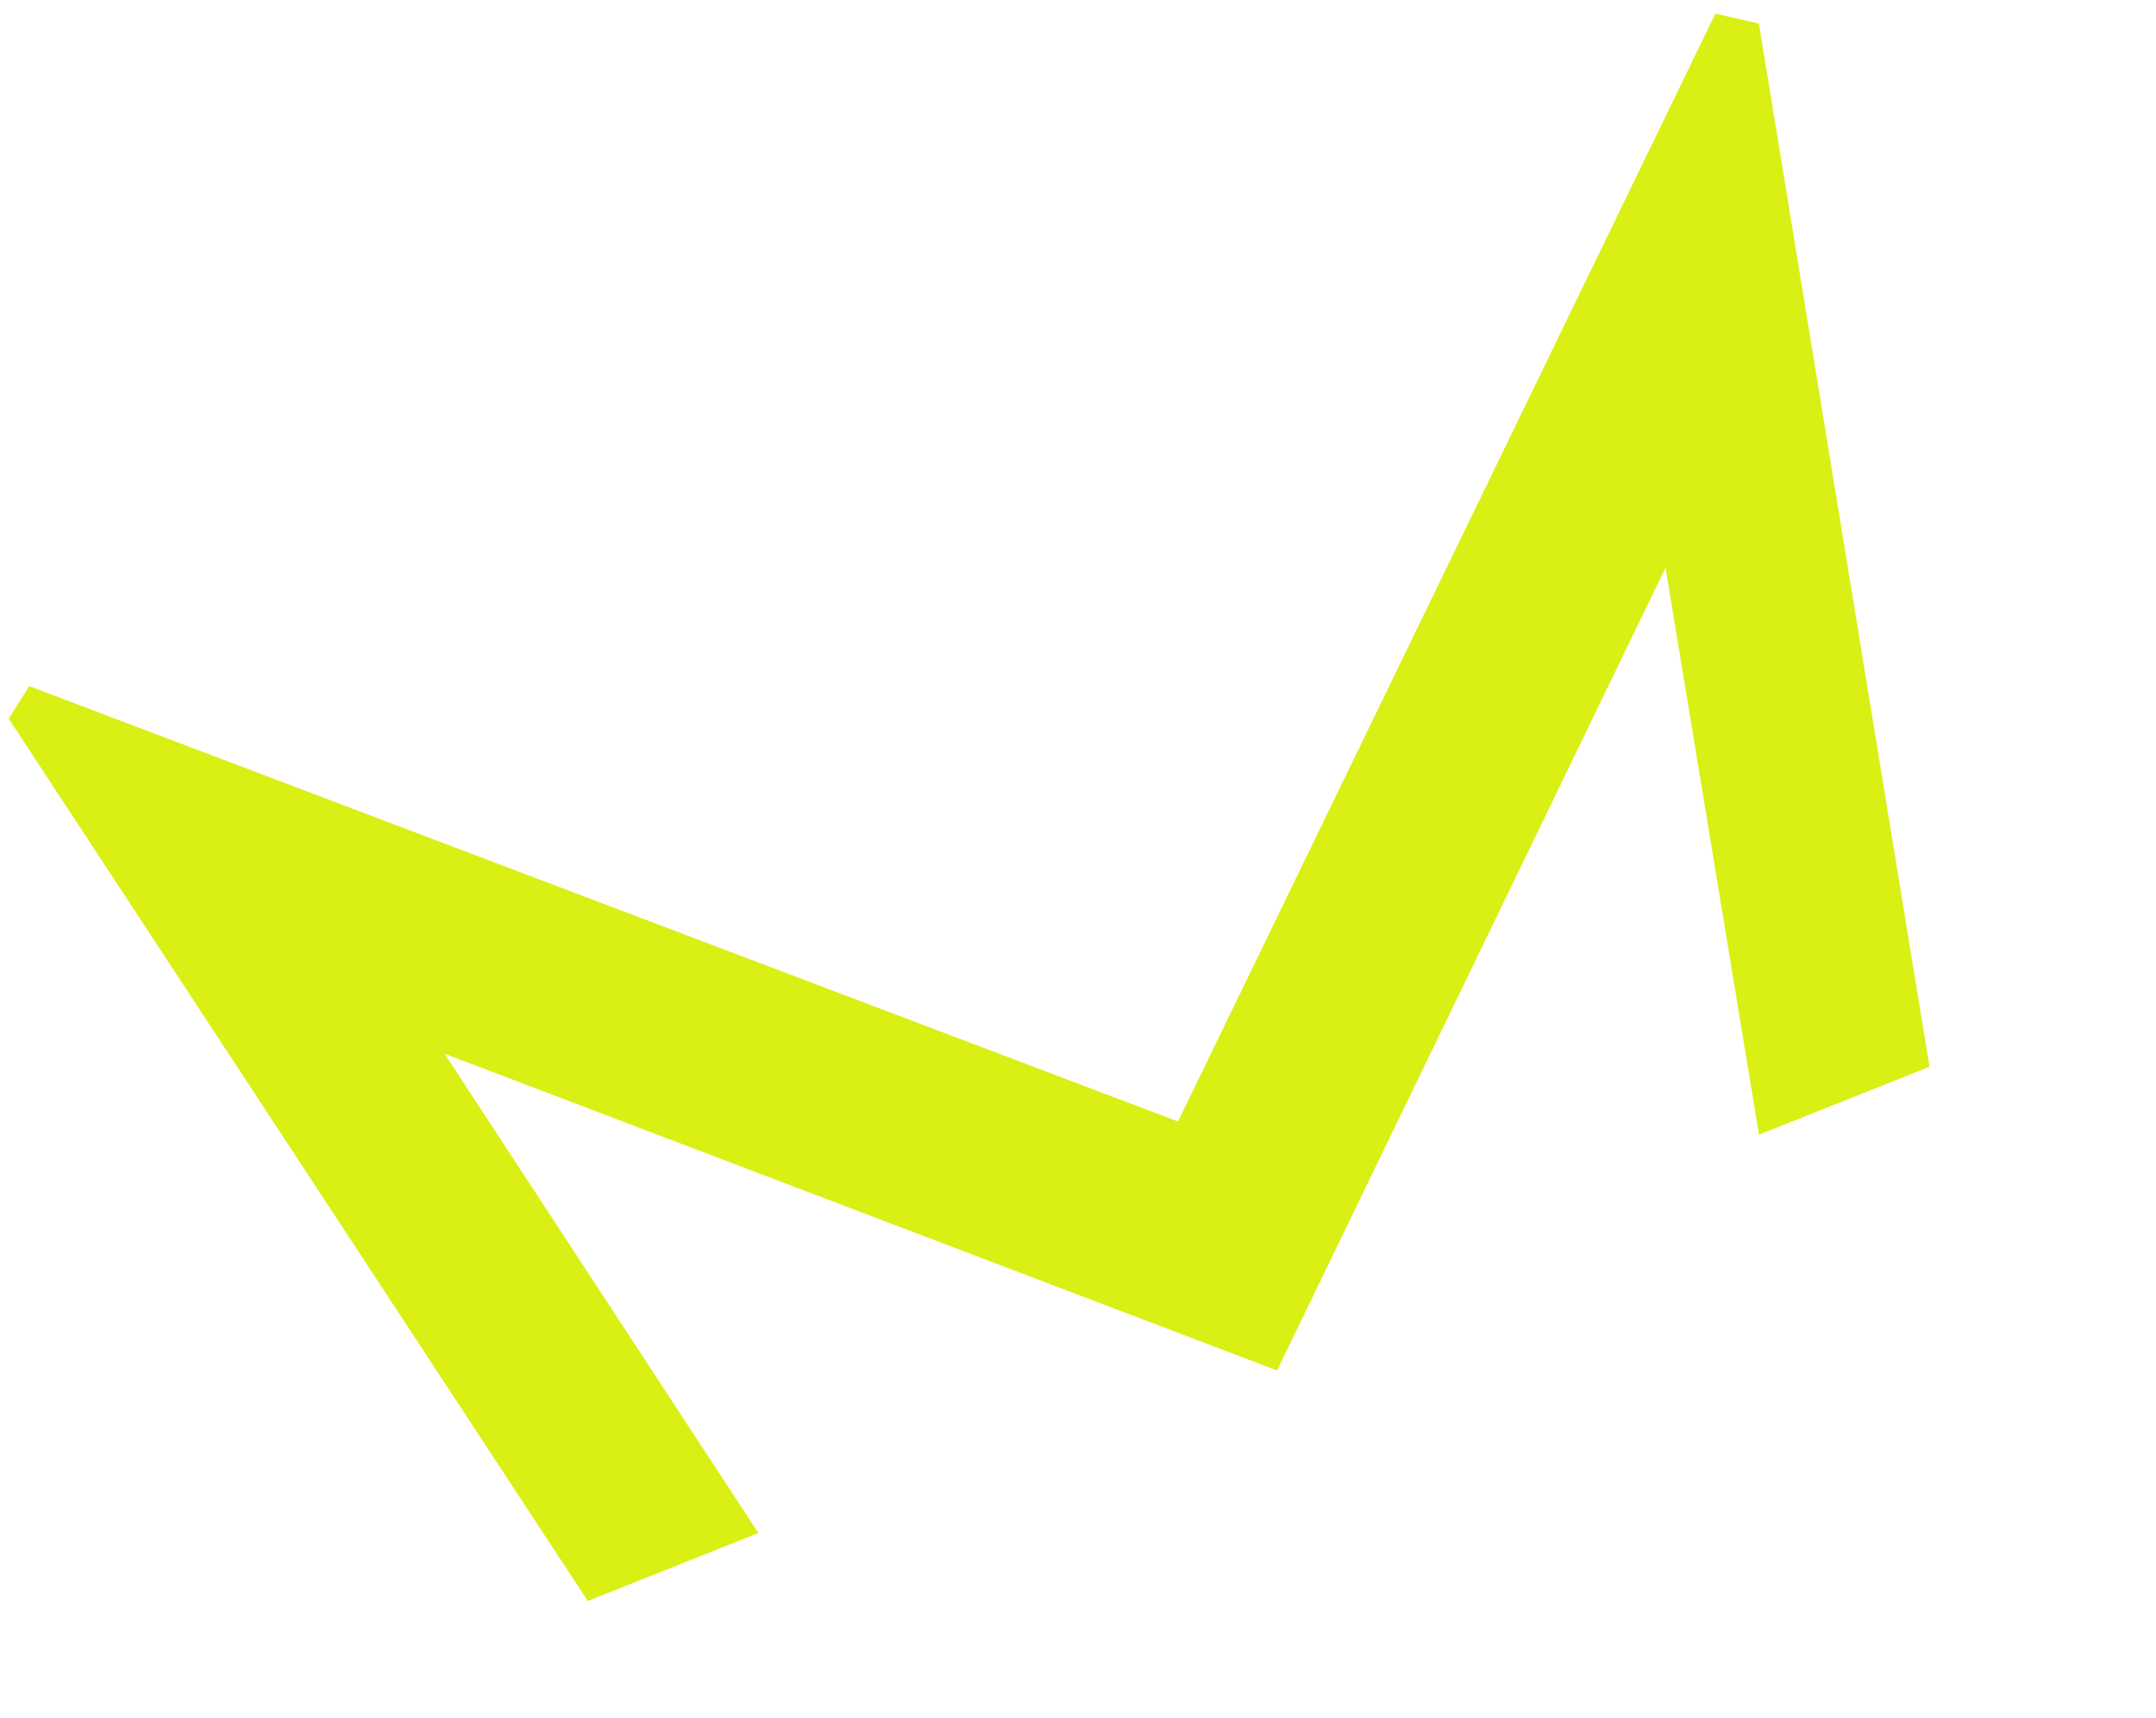
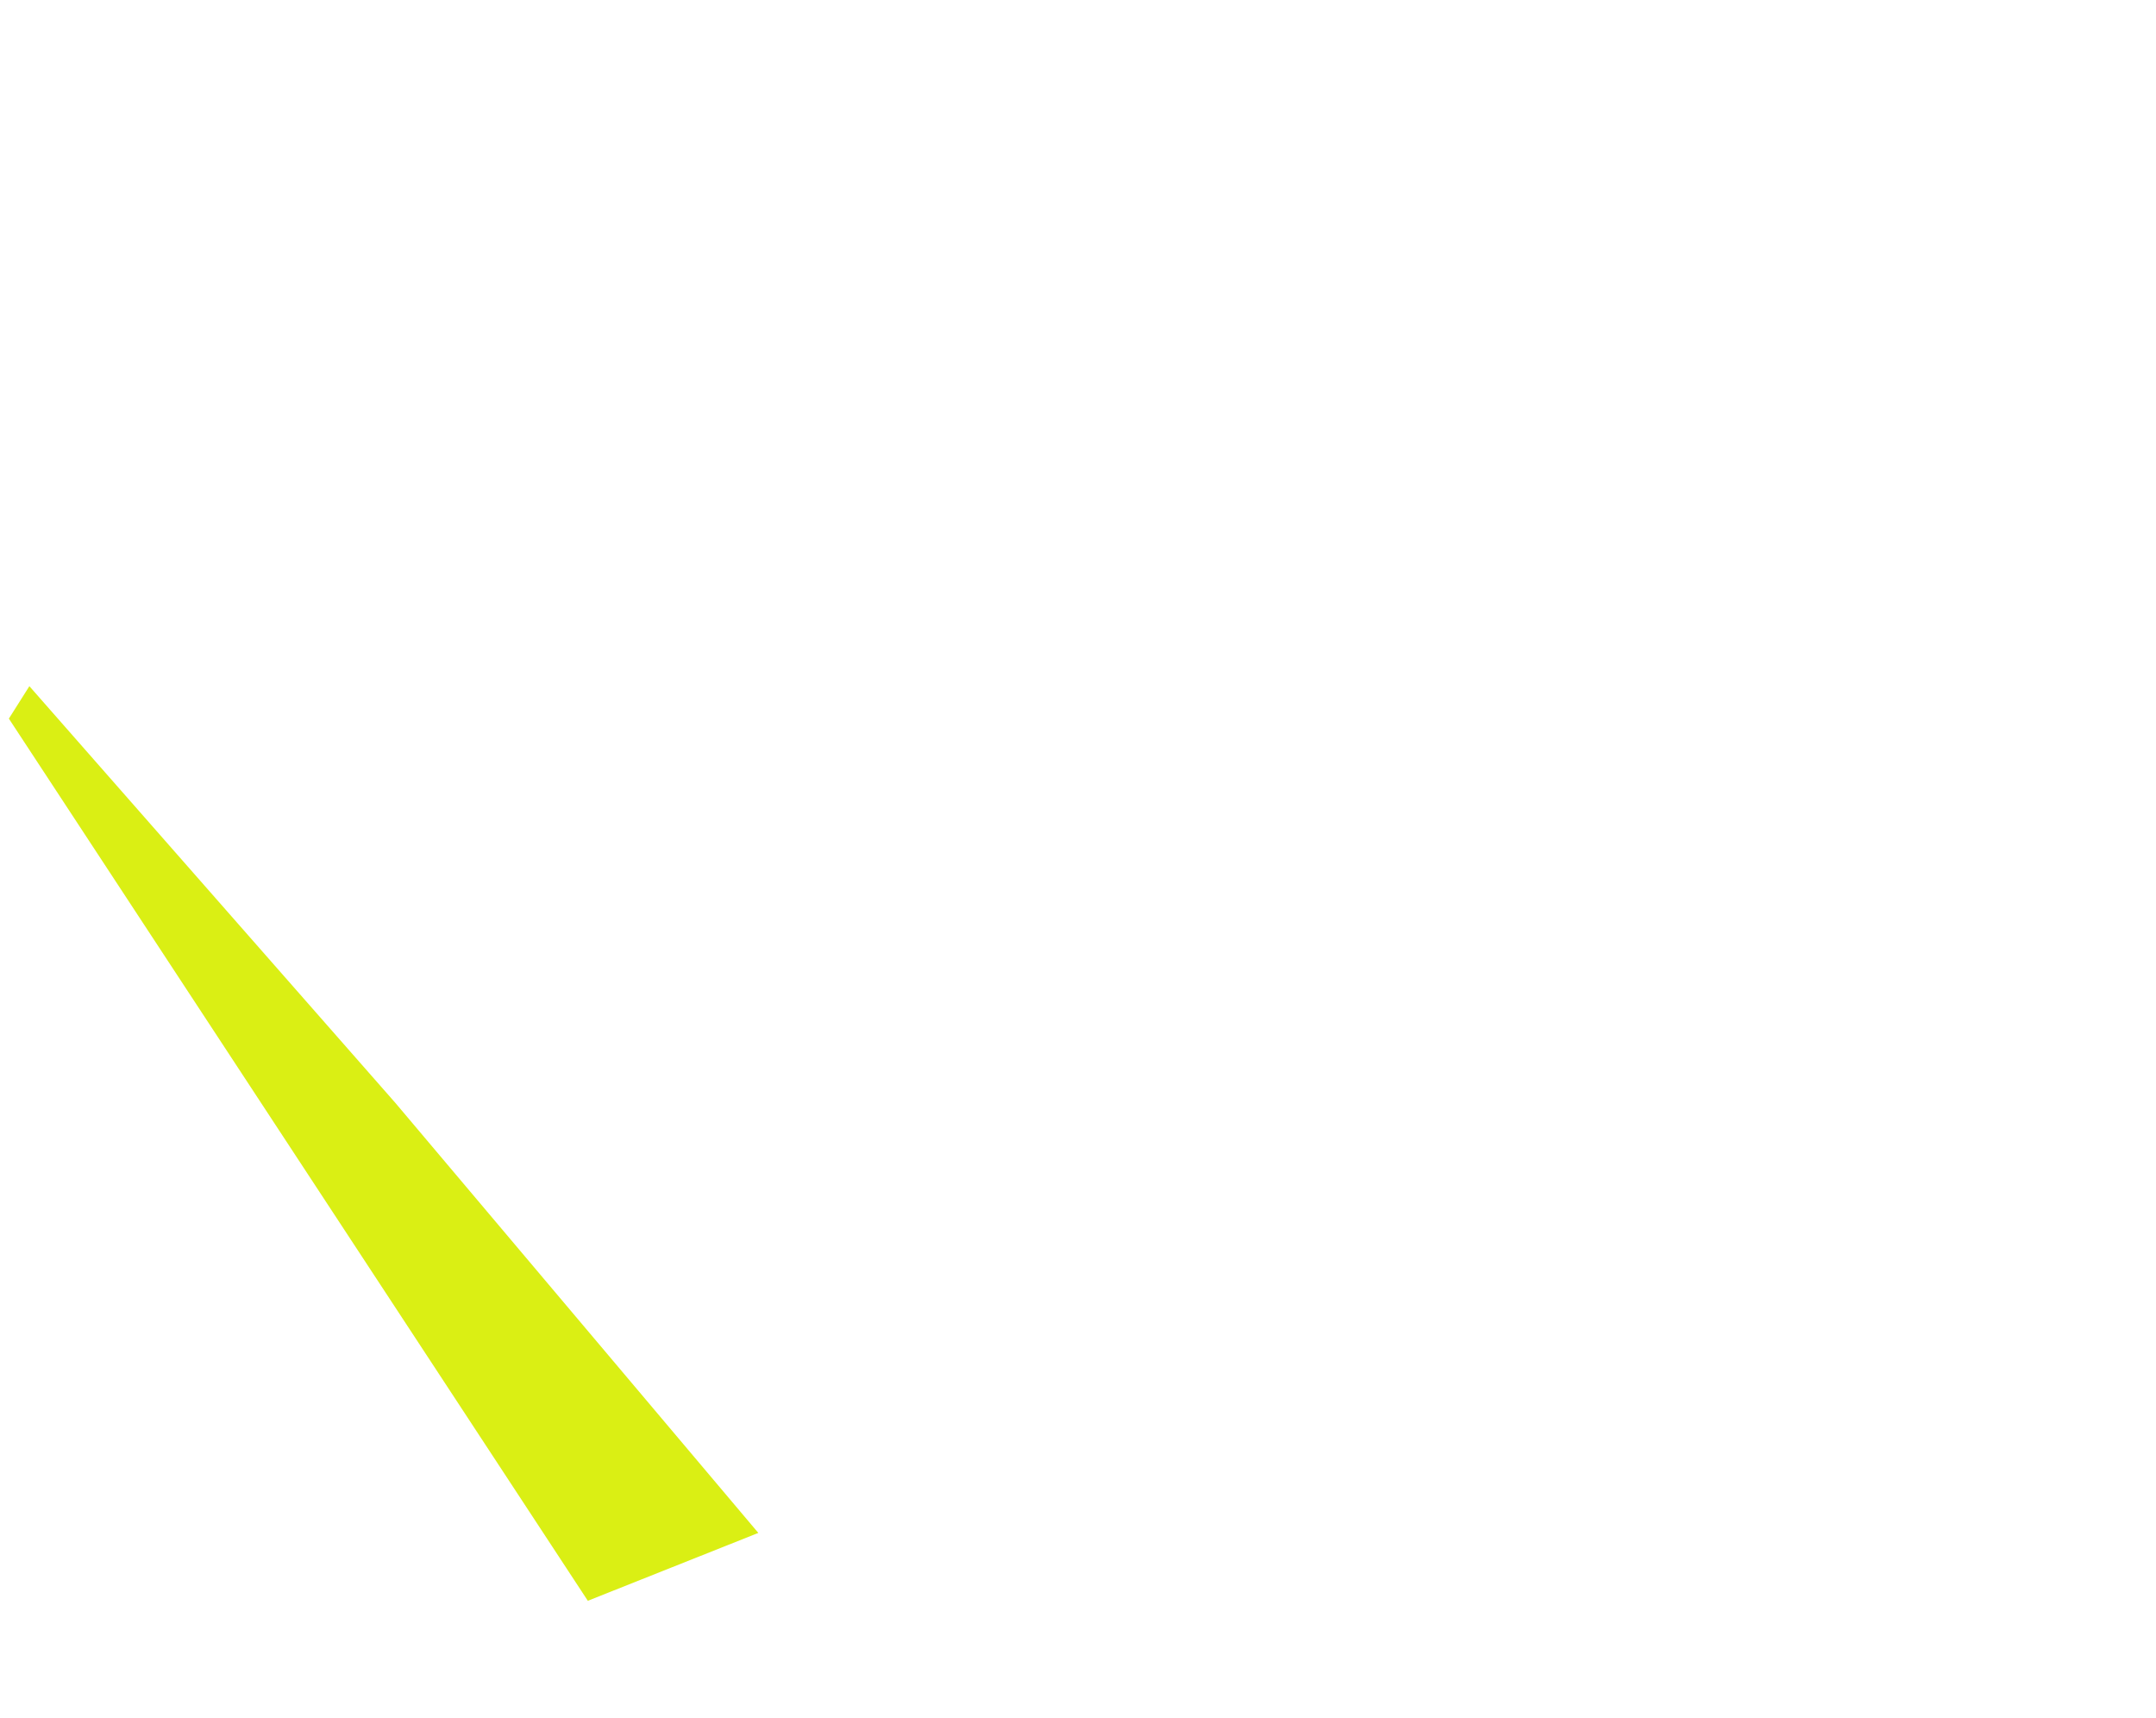
<svg xmlns="http://www.w3.org/2000/svg" width="1004" height="800" viewBox="0 0 1004 800" fill="none">
-   <path d="M819.12 528.345L898.515 496.746L819.084 10.983L798.834 6.32L548.557 522.234L13.679 319.518L4.128 334.628L273.739 745.406L353.134 713.807L207.014 490.657L594.696 638.163L775.604 264.358L819.12 528.345Z" fill="#DAEF14" />
  <path d="M13.679 319.518L4.129 334.628L273.739 745.406L353.134 713.807L184.109 513.562L13.679 319.518Z" fill="#DAEF14" />
</svg>